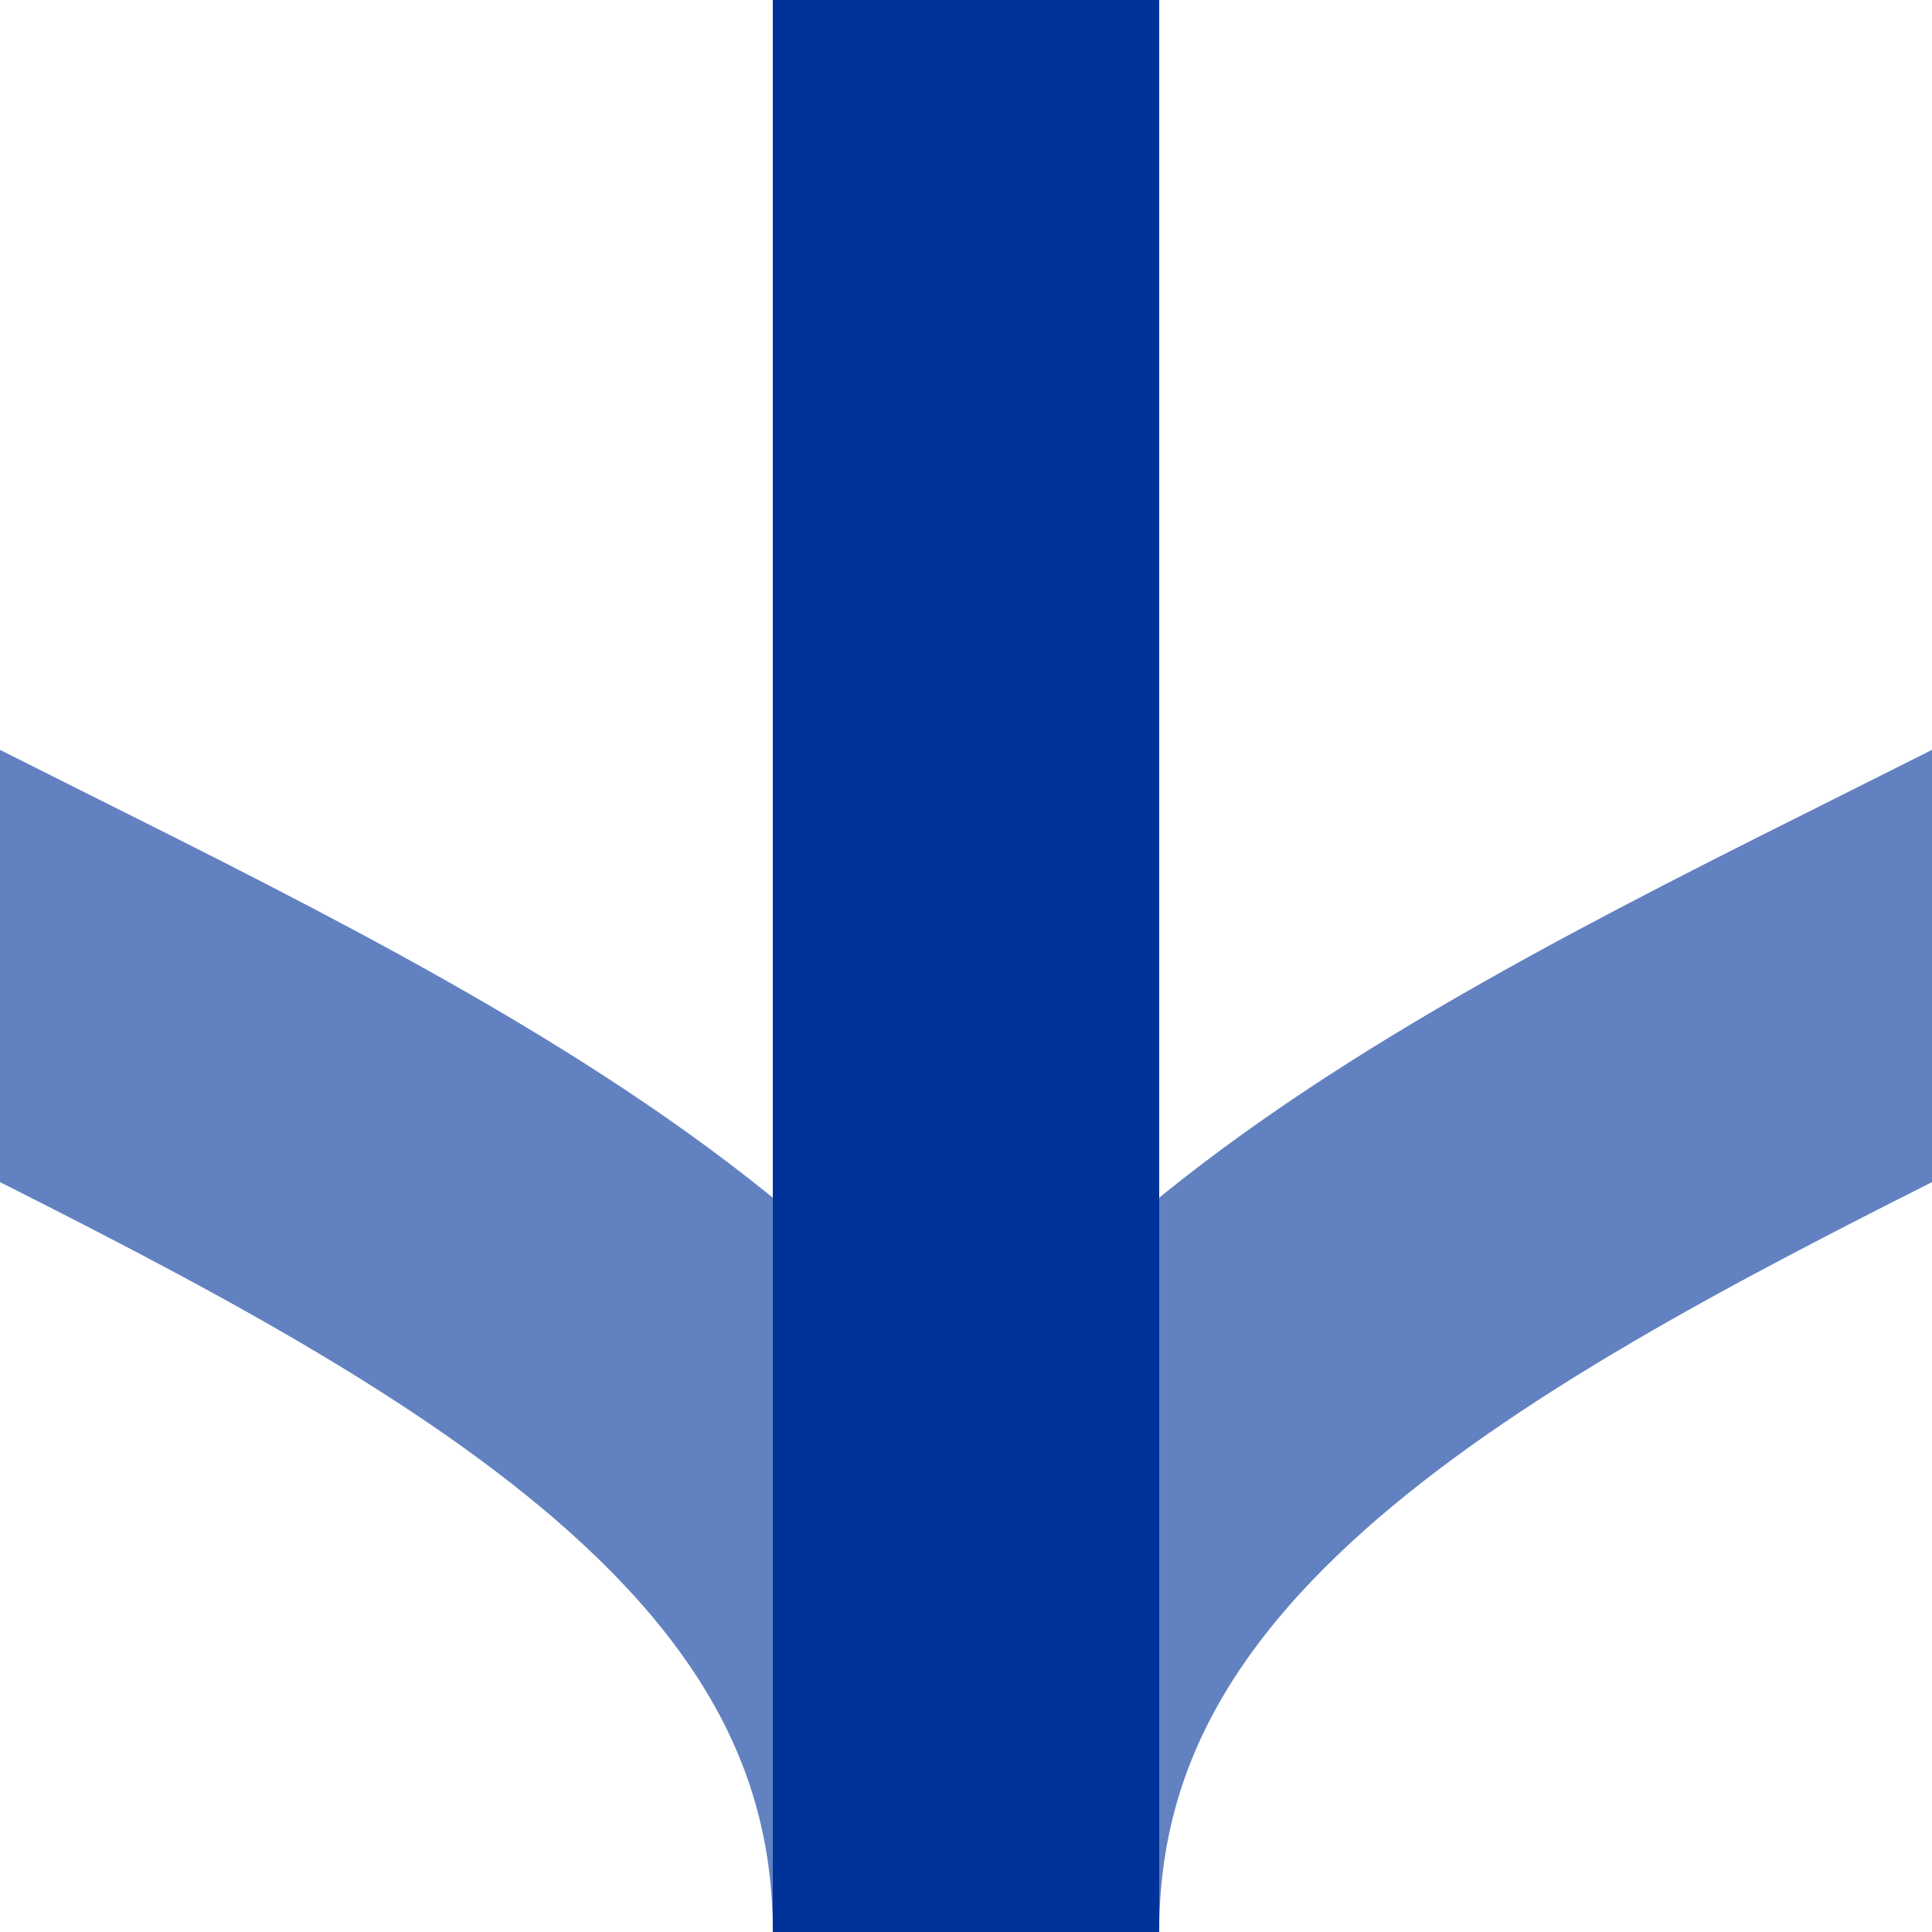
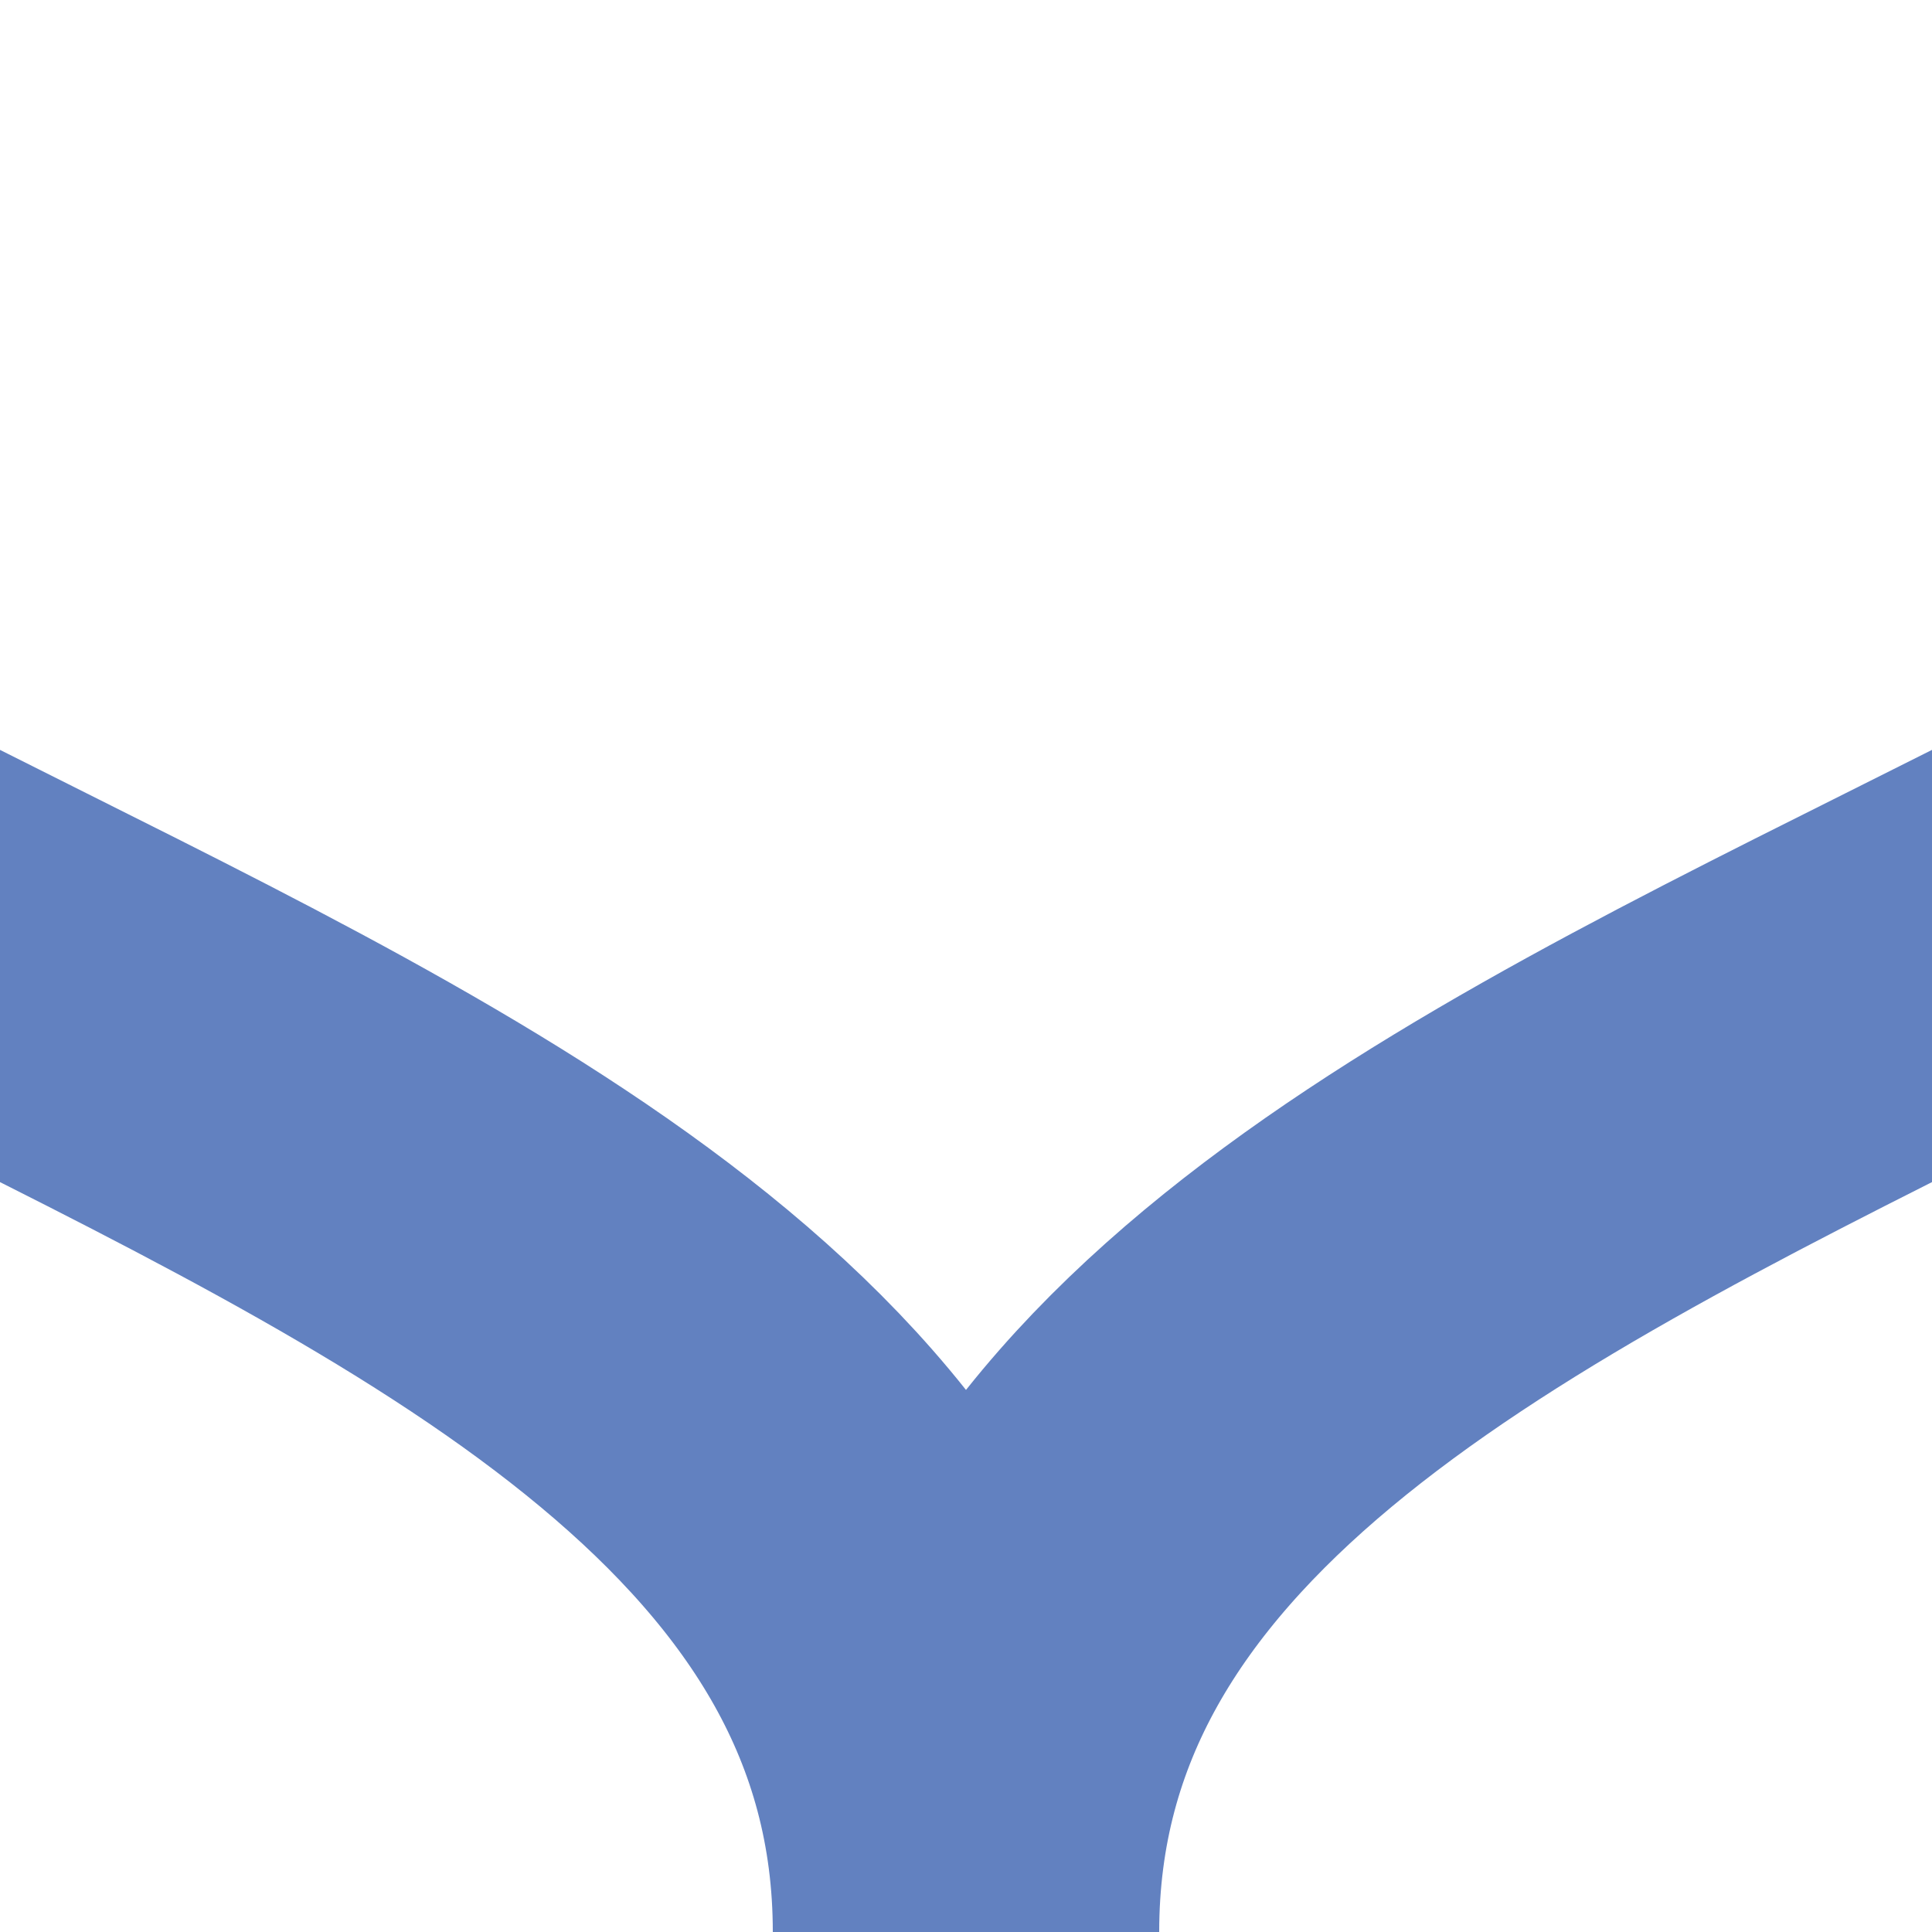
<svg xmlns="http://www.w3.org/2000/svg" width="500" height="500">
  <title>KRW-junction of straight track and unused tracks from left and right, set "u"</title>
  <g stroke-width="100" fill="none">
    <path d="M -250,0 C -250,250 250,250 250,500 C 250,250 750,250 750,0" stroke="#6281C0" />
-     <path d="M 250,0 V 500" stroke="#003399" />
  </g>
</svg>